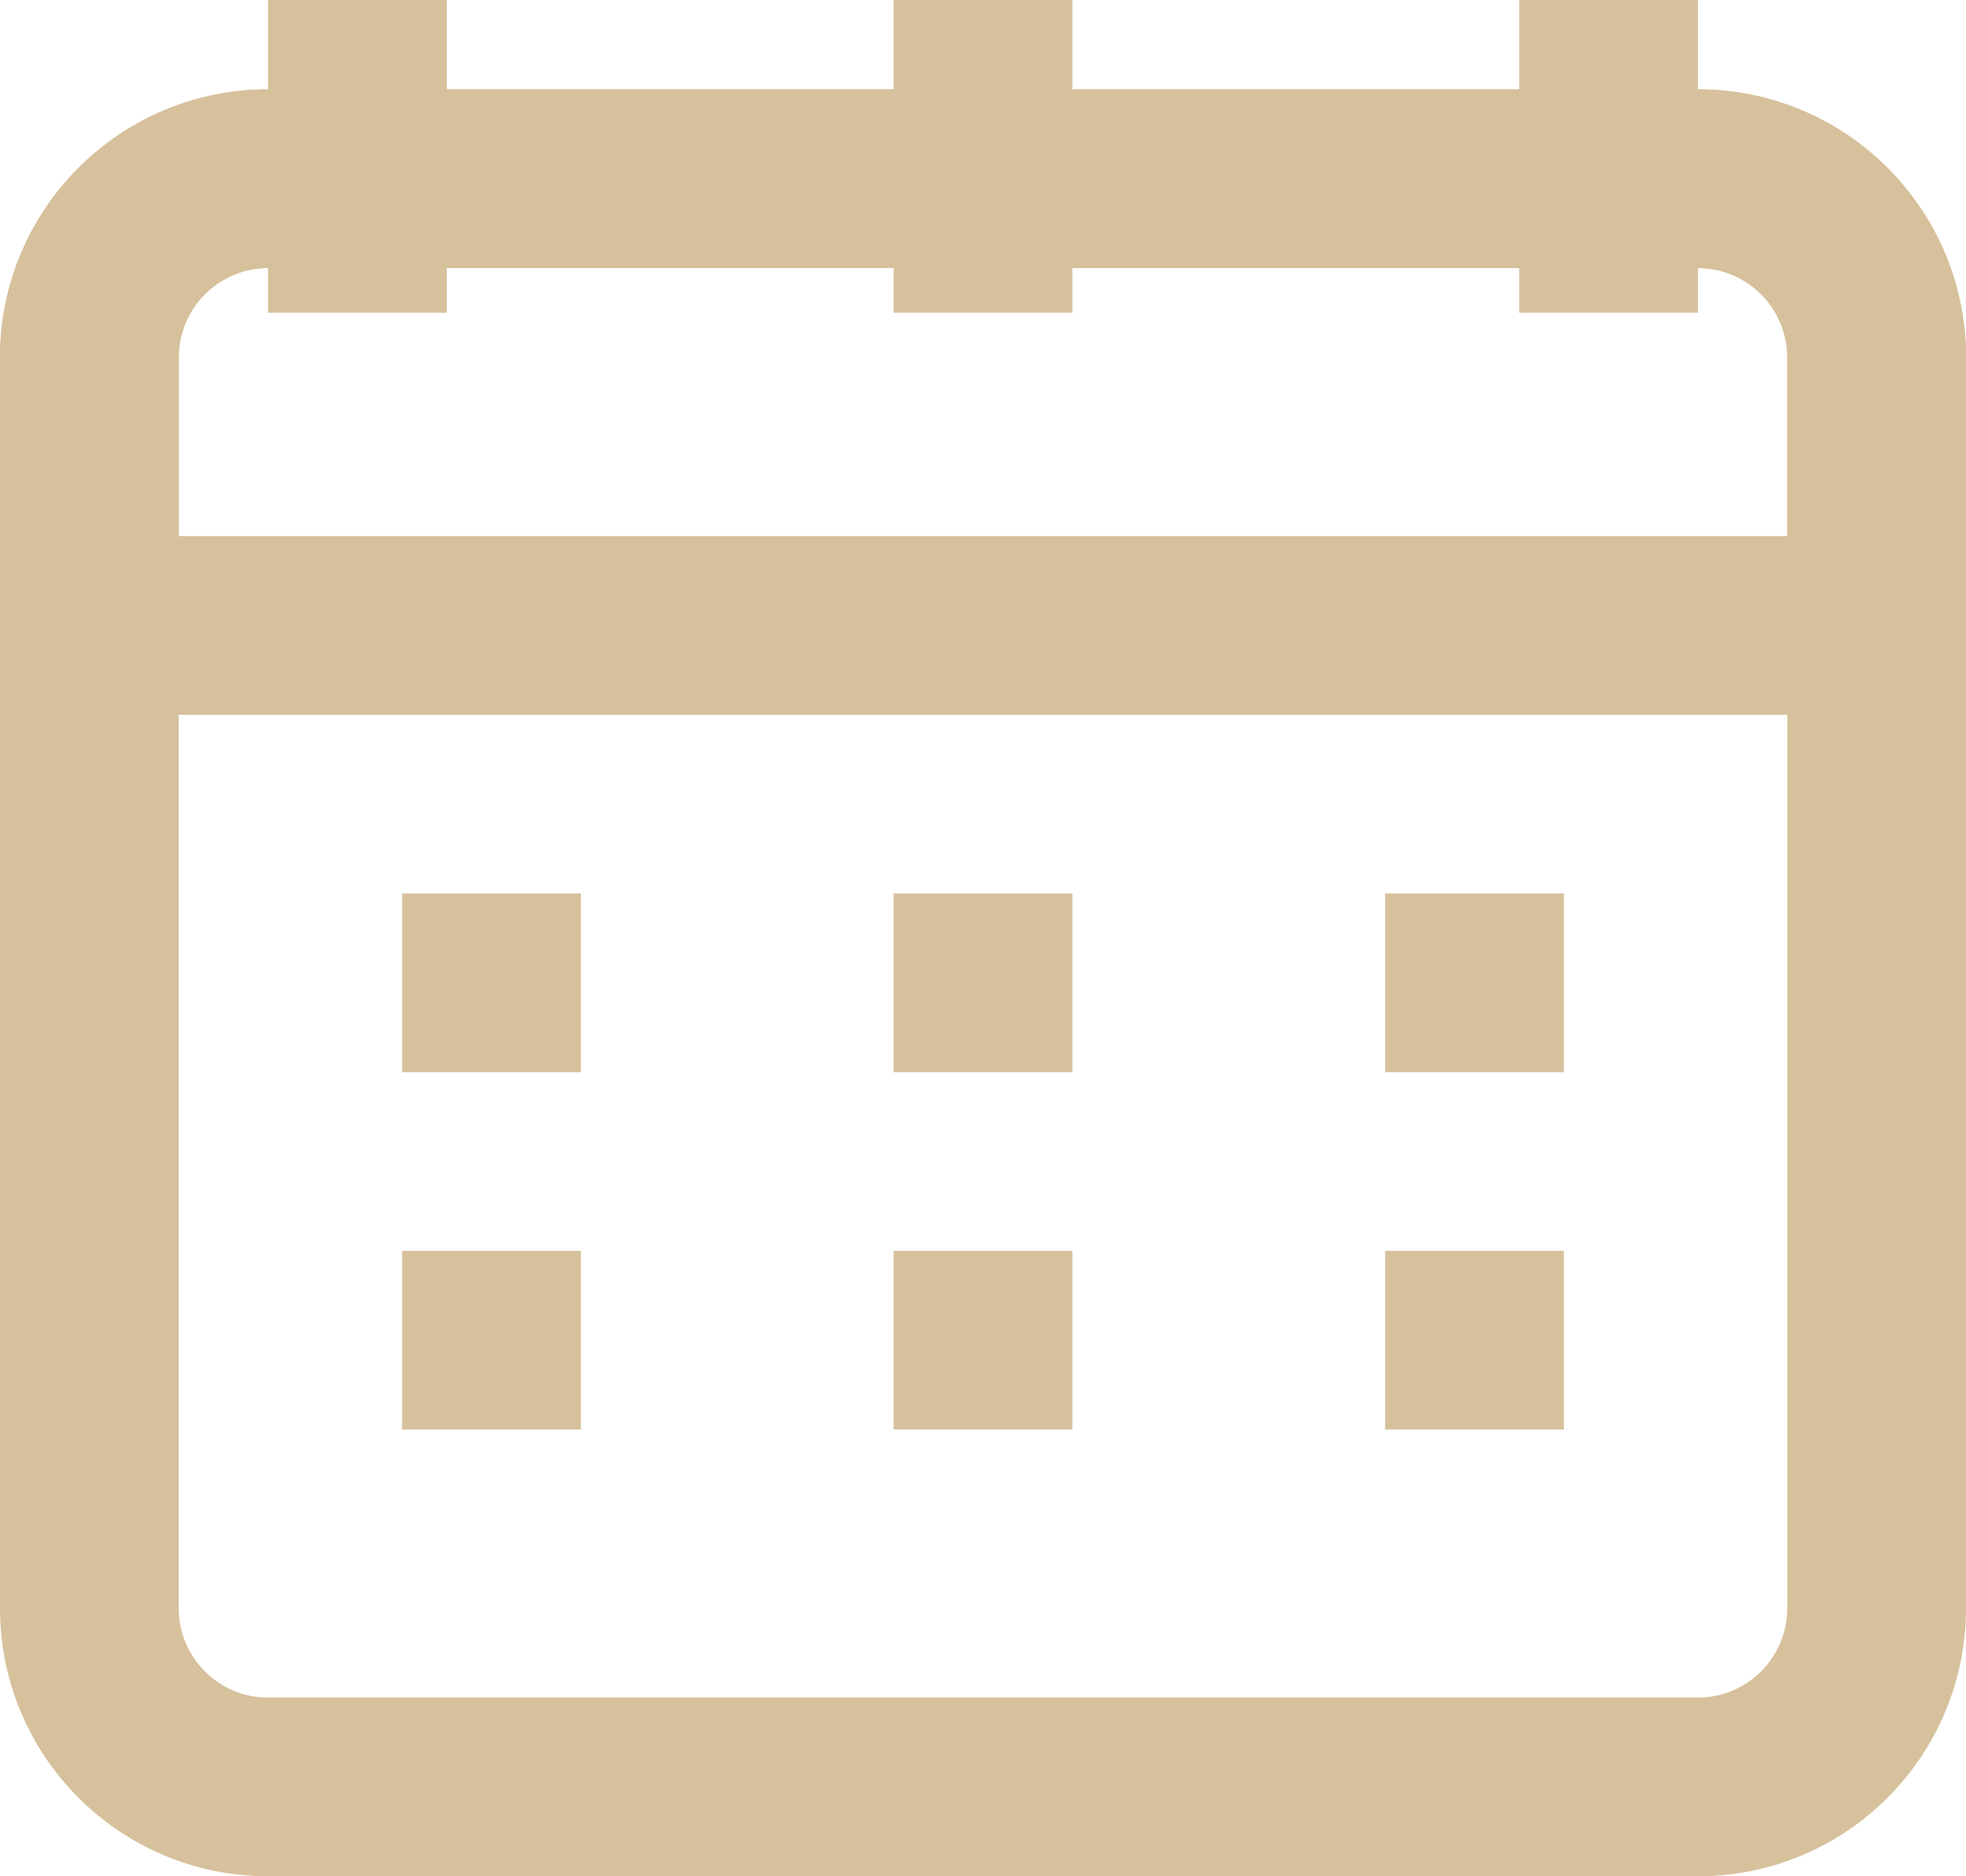
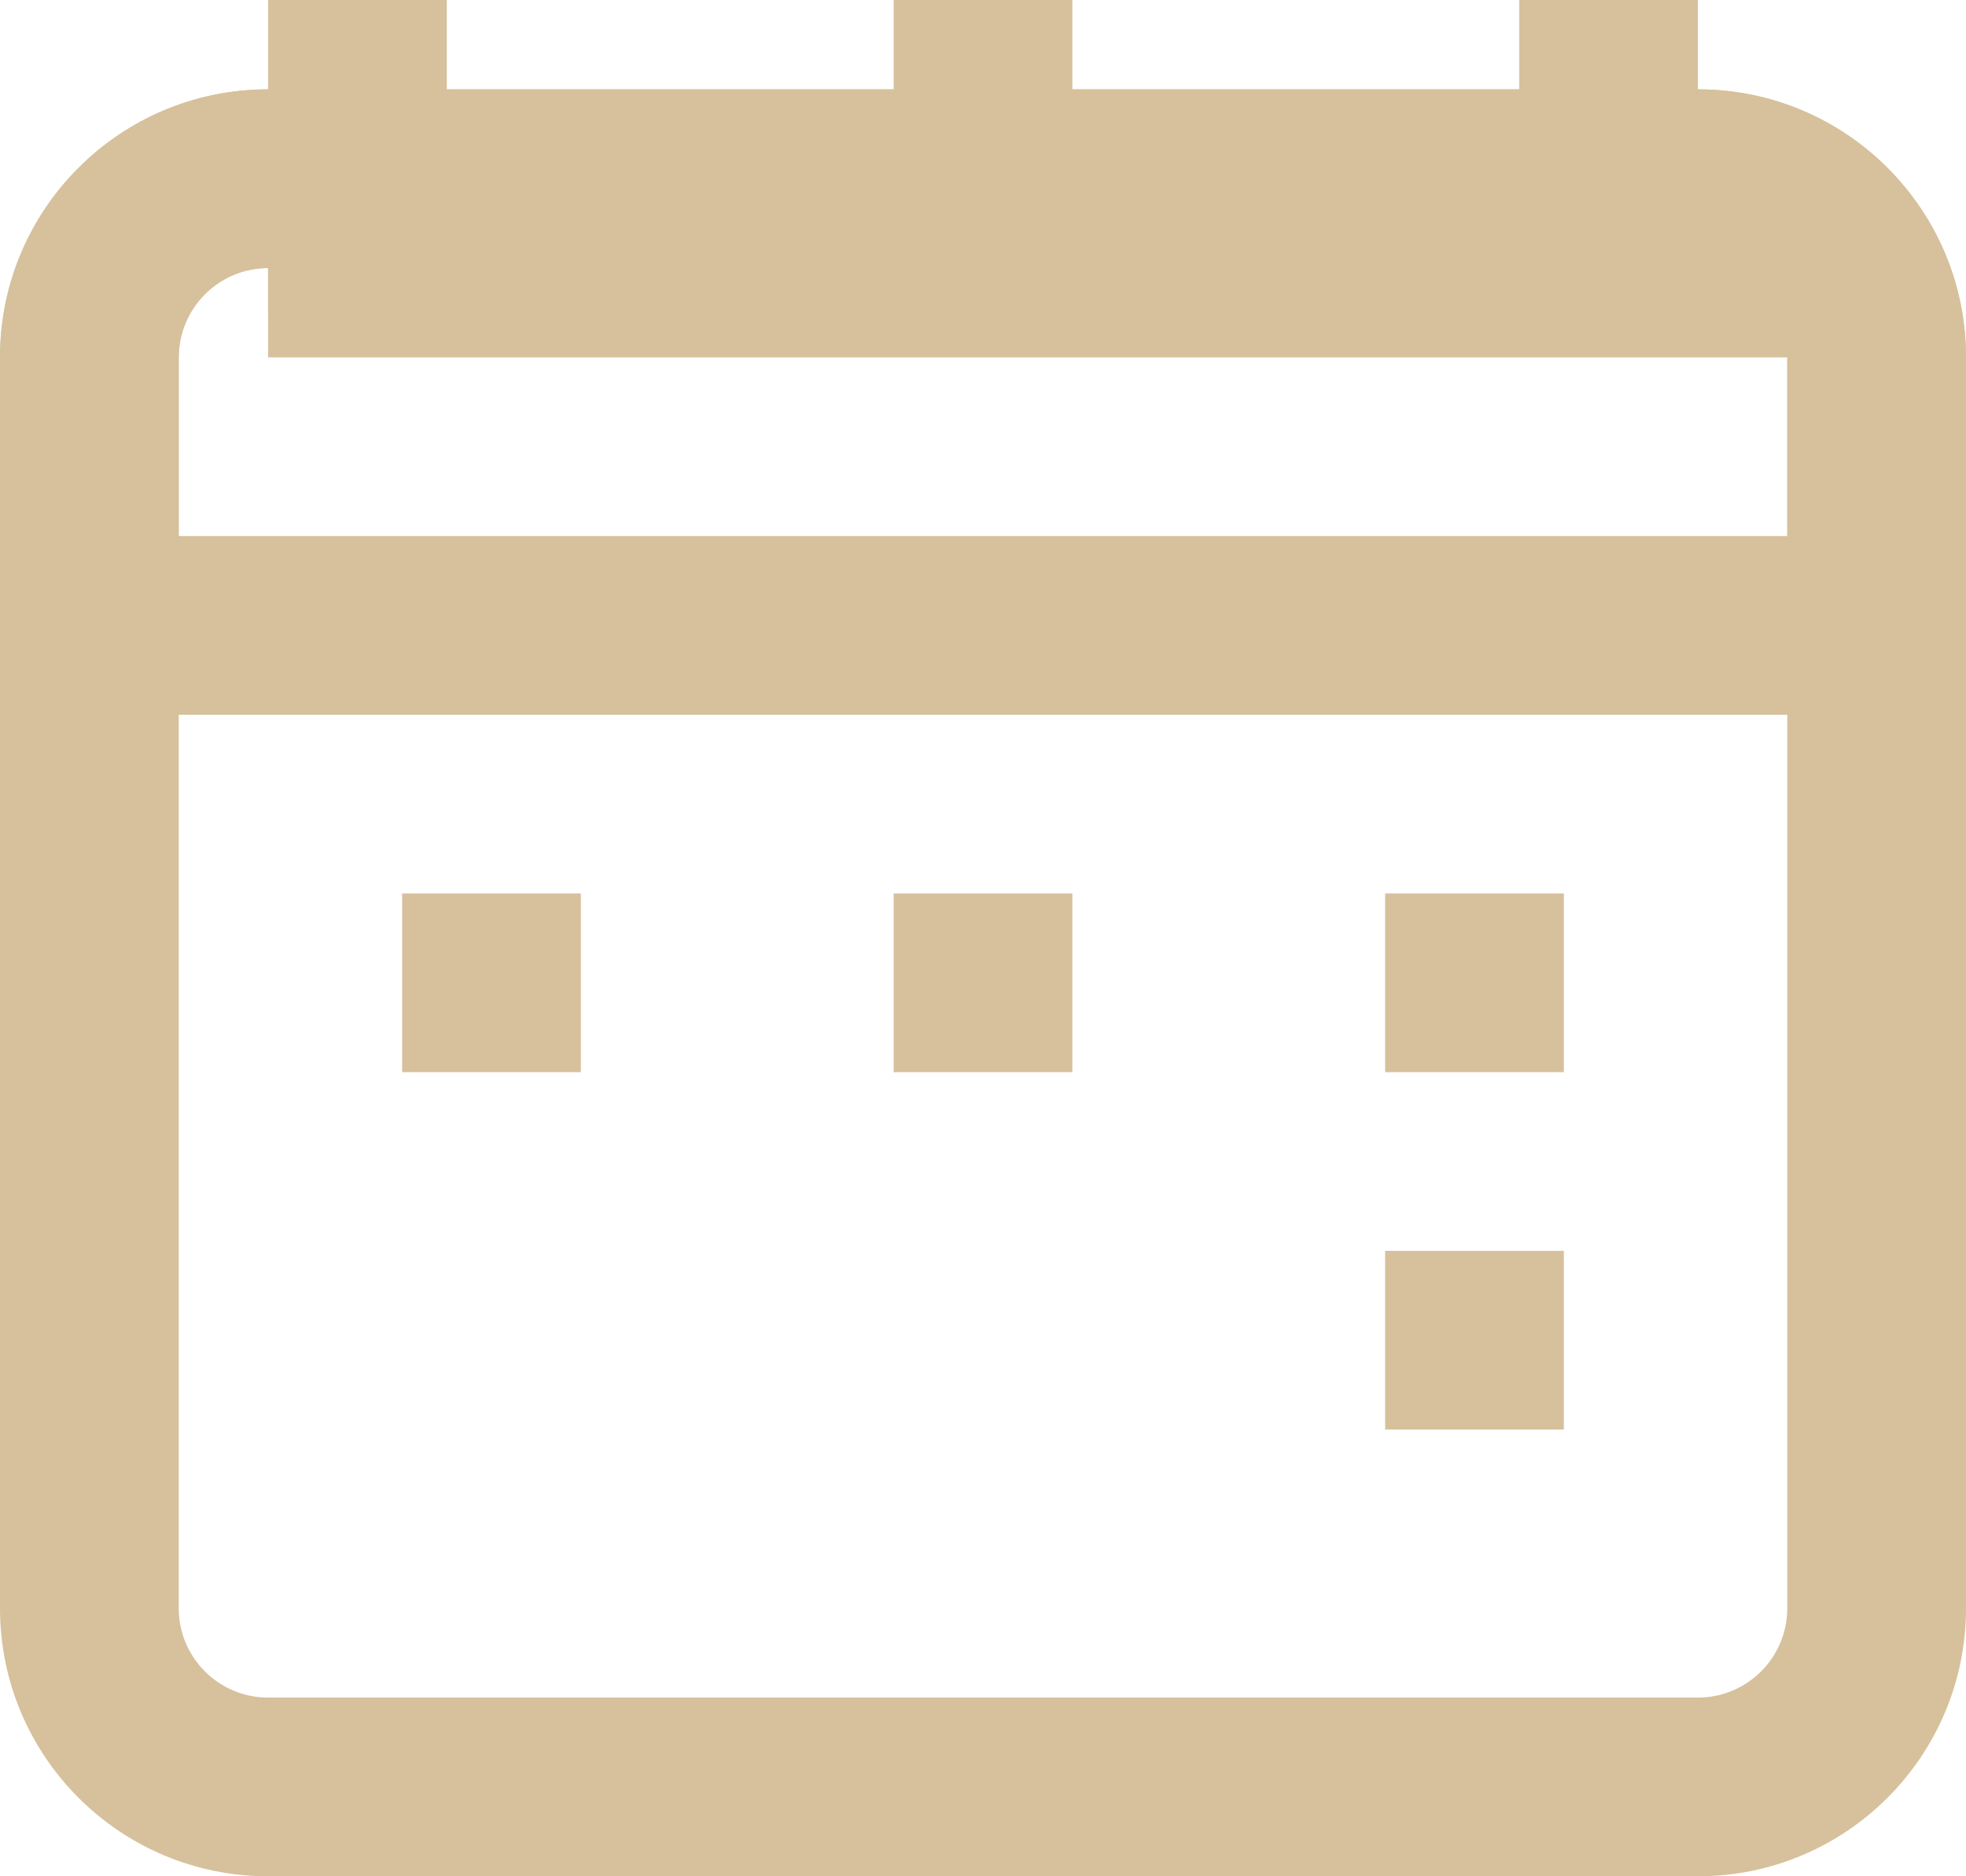
<svg xmlns="http://www.w3.org/2000/svg" fill="none" height="21" preserveAspectRatio="xMidYMid meet" style="fill: none" version="1" viewBox="1.0 2.0 22.0 21.0" width="22" zoomAndPan="magnify">
  <g id="change1_1">
-     <path clip-rule="evenodd" d="M1 6C1 4.343 2.343 3 4 3H20C21.657 3 23 4.343 23 6V20C23 21.657 21.657 23 20 23H4C2.343 23 1 21.657 1 20V6ZM4 5C3.448 5 3 5.448 3 6V20C3 20.552 3.448 21 4 21H20C20.552 21 21 20.552 21 20V6C21 5.448 20.552 5 20 5H4Z" fill="#d6c19c" fill-rule="evenodd" />
+     <path clip-rule="evenodd" d="M1 6C1 4.343 2.343 3 4 3H20C21.657 3 23 4.343 23 6V20C23 21.657 21.657 23 20 23H4C2.343 23 1 21.657 1 20V6ZM4 5C3.448 5 3 5.448 3 6V20C3 20.552 3.448 21 4 21H20C20.552 21 21 20.552 21 20V6H4Z" fill="#d6c19c" fill-rule="evenodd" />
  </g>
  <g id="change1_2">
    <path clip-rule="evenodd" d="M1 6C1 4.343 2.343 3 4 3H20C21.657 3 23 4.343 23 6V9C23 9.552 22.552 10 22 10H2C1.448 10 1 9.552 1 9V6ZM4 5C3.448 5 3 5.448 3 6V8H21V6C21 5.448 20.552 5 20 5H4Z" fill="#d6c19c" fill-rule="evenodd" />
  </g>
  <g id="change1_3">
    <path clip-rule="evenodd" d="M6 2V5.5H4V2H6Z" fill="#d6c19c" fill-rule="evenodd" />
  </g>
  <g id="change1_4">
    <path clip-rule="evenodd" d="M13 2V5.5H11V2H13Z" fill="#d6c19c" fill-rule="evenodd" />
  </g>
  <g id="change1_5">
    <path clip-rule="evenodd" d="M20 2V5.5H18V2H20Z" fill="#d6c19c" fill-rule="evenodd" />
  </g>
  <g id="change1_6">
    <path clip-rule="evenodd" d="M7.5 14H5.5V12H7.5V14Z" fill="#d6c19c" fill-rule="evenodd" />
  </g>
  <g id="change1_7">
-     <path clip-rule="evenodd" d="M7.5 18H5.5V16H7.5V18Z" fill="#d6c19c" fill-rule="evenodd" />
-   </g>
+     </g>
  <g id="change1_8">
    <path clip-rule="evenodd" d="M13 14H11V12H13V14Z" fill="#d6c19c" fill-rule="evenodd" />
  </g>
  <g id="change1_9">
-     <path clip-rule="evenodd" d="M13 18H11V16H13V18Z" fill="#d6c19c" fill-rule="evenodd" />
-   </g>
+     </g>
  <g id="change1_10">
    <path clip-rule="evenodd" d="M18.5 14H16.5V12H18.5V14Z" fill="#d6c19c" fill-rule="evenodd" />
  </g>
  <g id="change1_11">
    <path clip-rule="evenodd" d="M18.5 18H16.5V16H18.5V18Z" fill="#d6c19c" fill-rule="evenodd" />
  </g>
</svg>